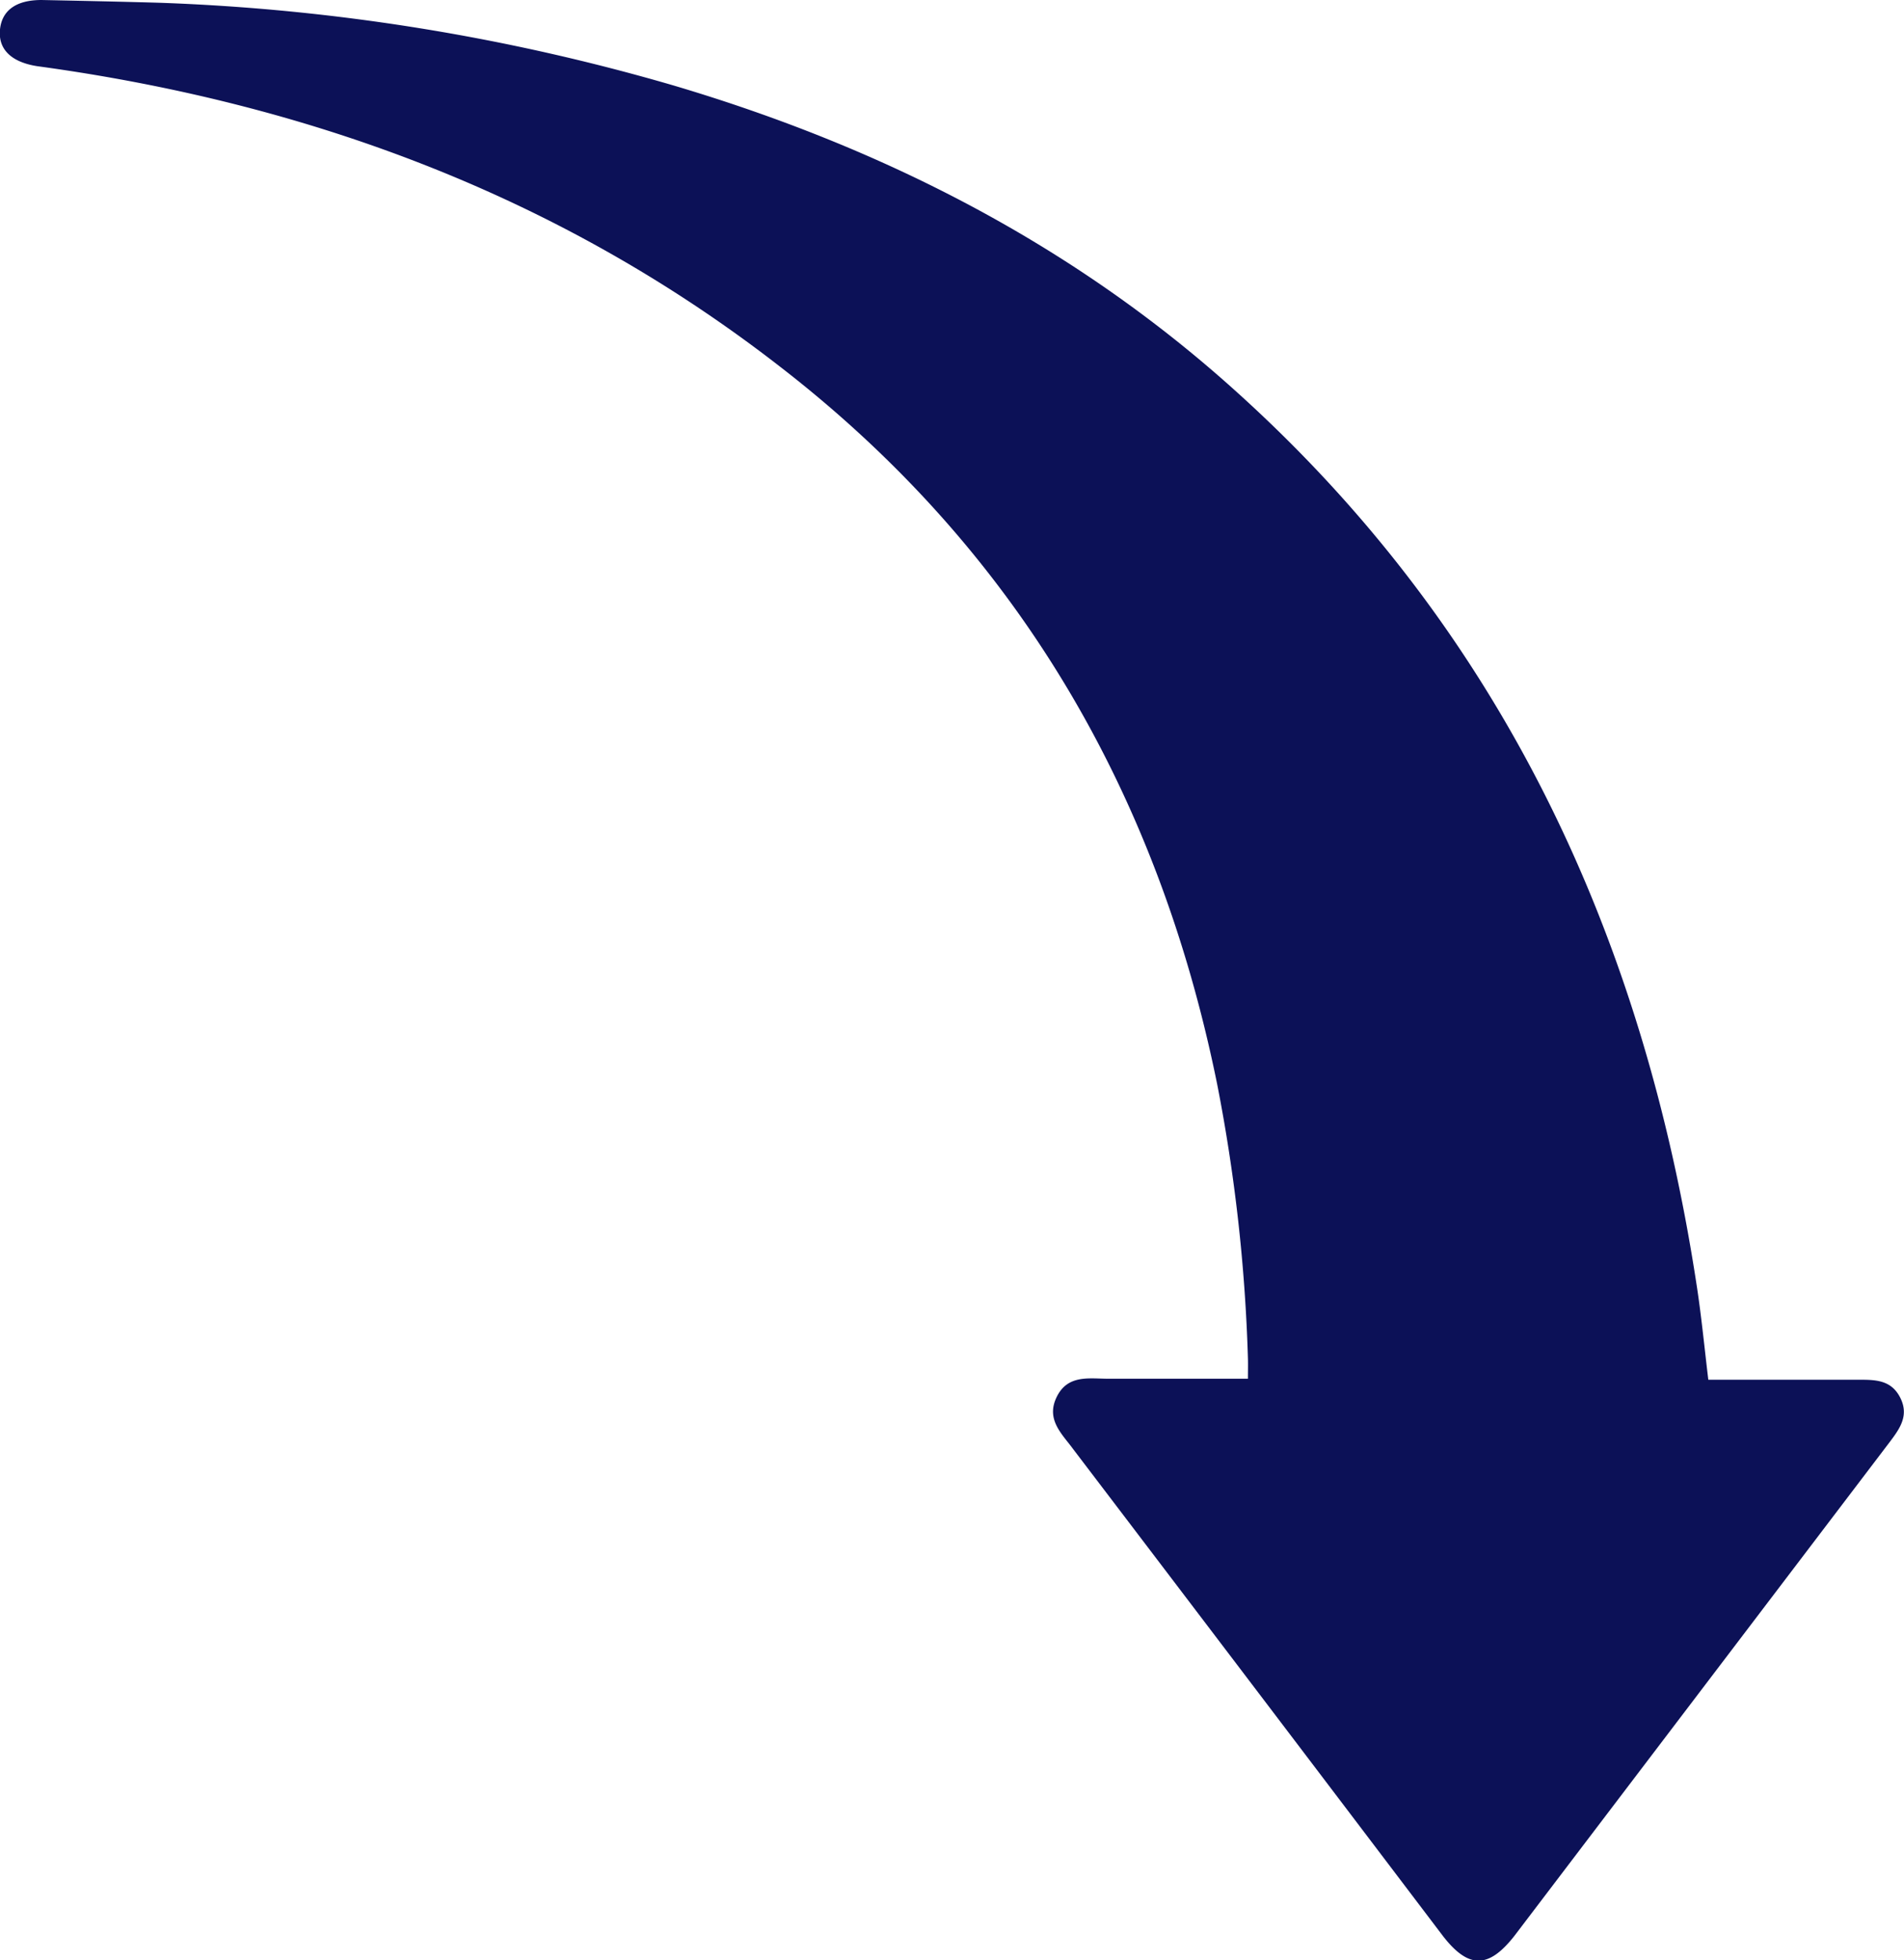
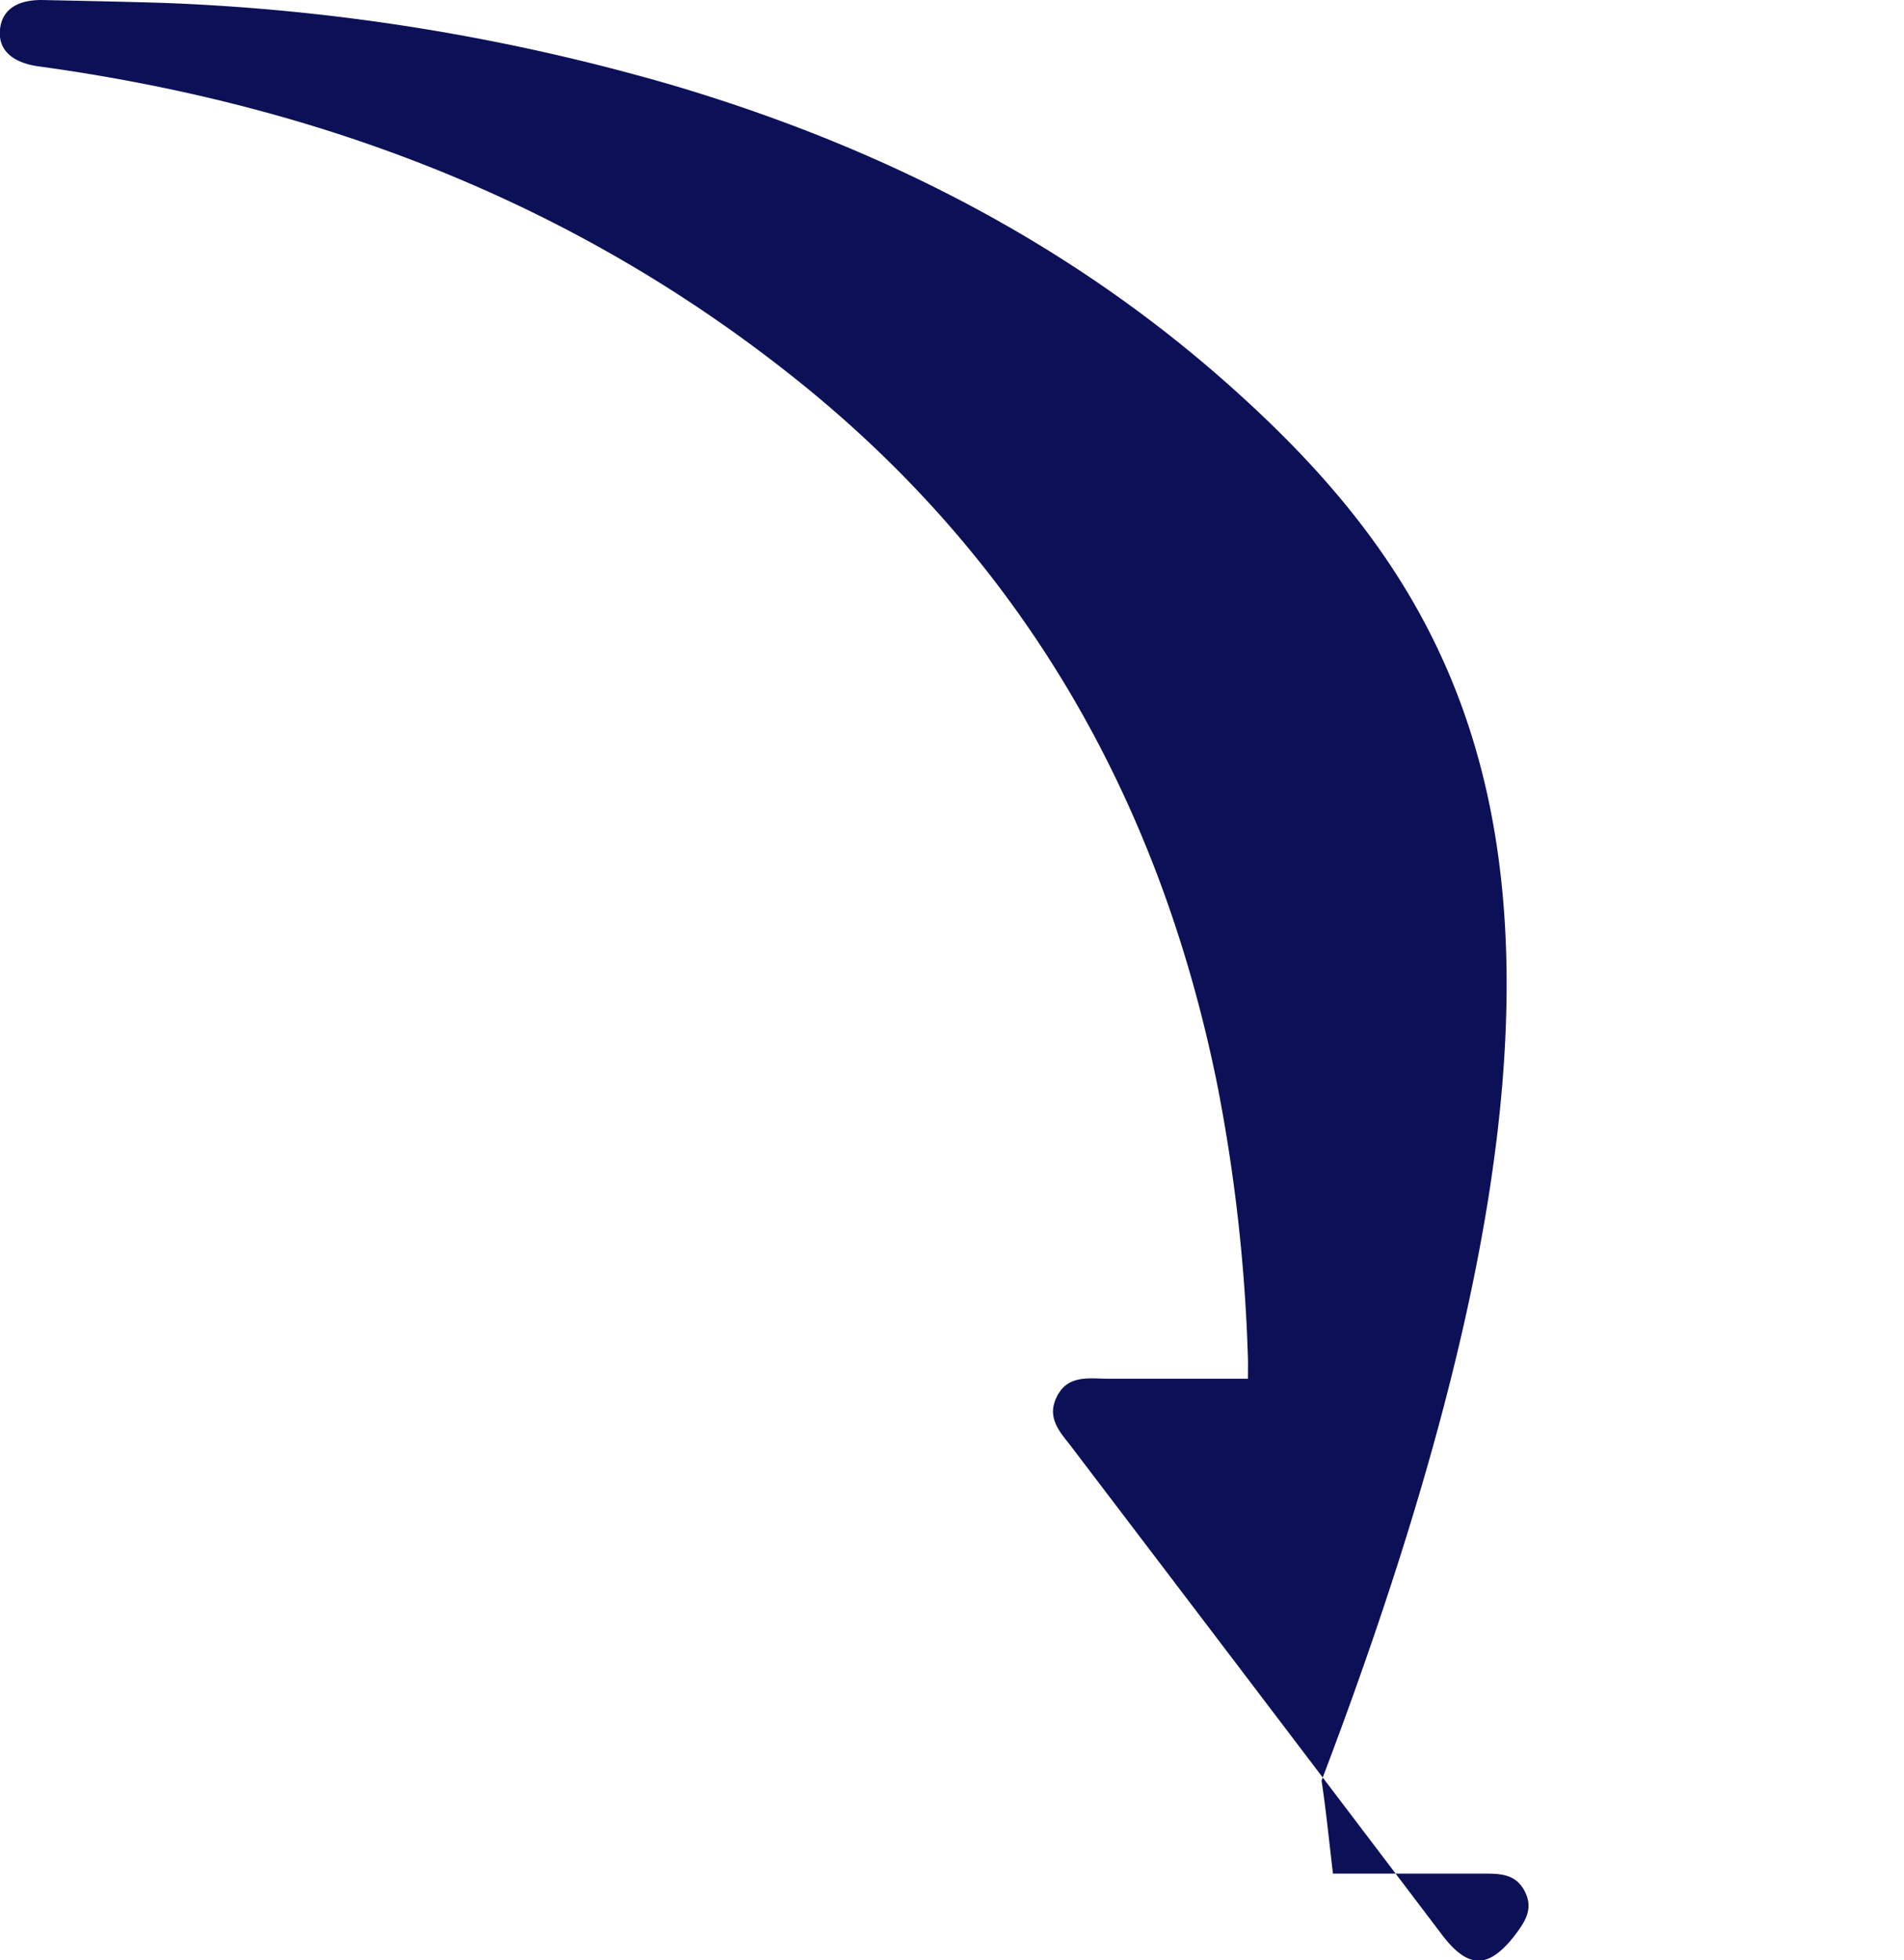
<svg xmlns="http://www.w3.org/2000/svg" viewBox="0 0 115.1 118.48">
  <defs>
    <style>.cls-1{fill:#0c1157;}</style>
  </defs>
  <g id="Camada_2" data-name="Camada 2">
    <g id="Camada_1-2" data-name="Camada 1">
-       <path class="cls-1" d="M75.44,83.33c-2.87,0-5.65,0-8.42,0-1.17,0-2.47-.27-3.14,1.1s.32,2.23,1,3.16Q76.06,102.28,87.22,117c1.55,2,2.76,2,4.33,0l22.69-29.85c.61-.81,1.18-1.6.63-2.68s-1.51-1.08-2.53-1.08c-3,0-6,0-9.07,0-.23-1.91-.41-3.78-.69-5.62C99.35,56.49,90.72,38,74.57,23.52,64.77,14.72,53.3,8.9,40.73,5.17a127,127,0,0,0-31-5C7.34.1,4.92.05,2.51,0,1,0,.12.61,0,1.78S.65,3.75,2.25,4c16.5,2.25,31.66,7.88,44.89,18.15C61.45,33.21,70,47.88,73.58,65.53a101.64,101.64,0,0,1,1.86,16.59C75.45,82.48,75.44,82.83,75.44,83.33Z" />
+       <path class="cls-1" d="M75.44,83.33c-2.87,0-5.65,0-8.42,0-1.17,0-2.47-.27-3.14,1.1s.32,2.23,1,3.16Q76.06,102.28,87.22,117c1.55,2,2.76,2,4.33,0c.61-.81,1.18-1.6.63-2.68s-1.51-1.08-2.53-1.08c-3,0-6,0-9.07,0-.23-1.91-.41-3.78-.69-5.62C99.35,56.49,90.72,38,74.57,23.52,64.77,14.72,53.3,8.9,40.73,5.17a127,127,0,0,0-31-5C7.34.1,4.92.05,2.51,0,1,0,.12.61,0,1.78S.65,3.75,2.25,4c16.5,2.25,31.66,7.88,44.89,18.15C61.45,33.21,70,47.88,73.58,65.53a101.64,101.64,0,0,1,1.86,16.59C75.45,82.48,75.44,82.83,75.44,83.33Z" />
    </g>
  </g>
</svg>